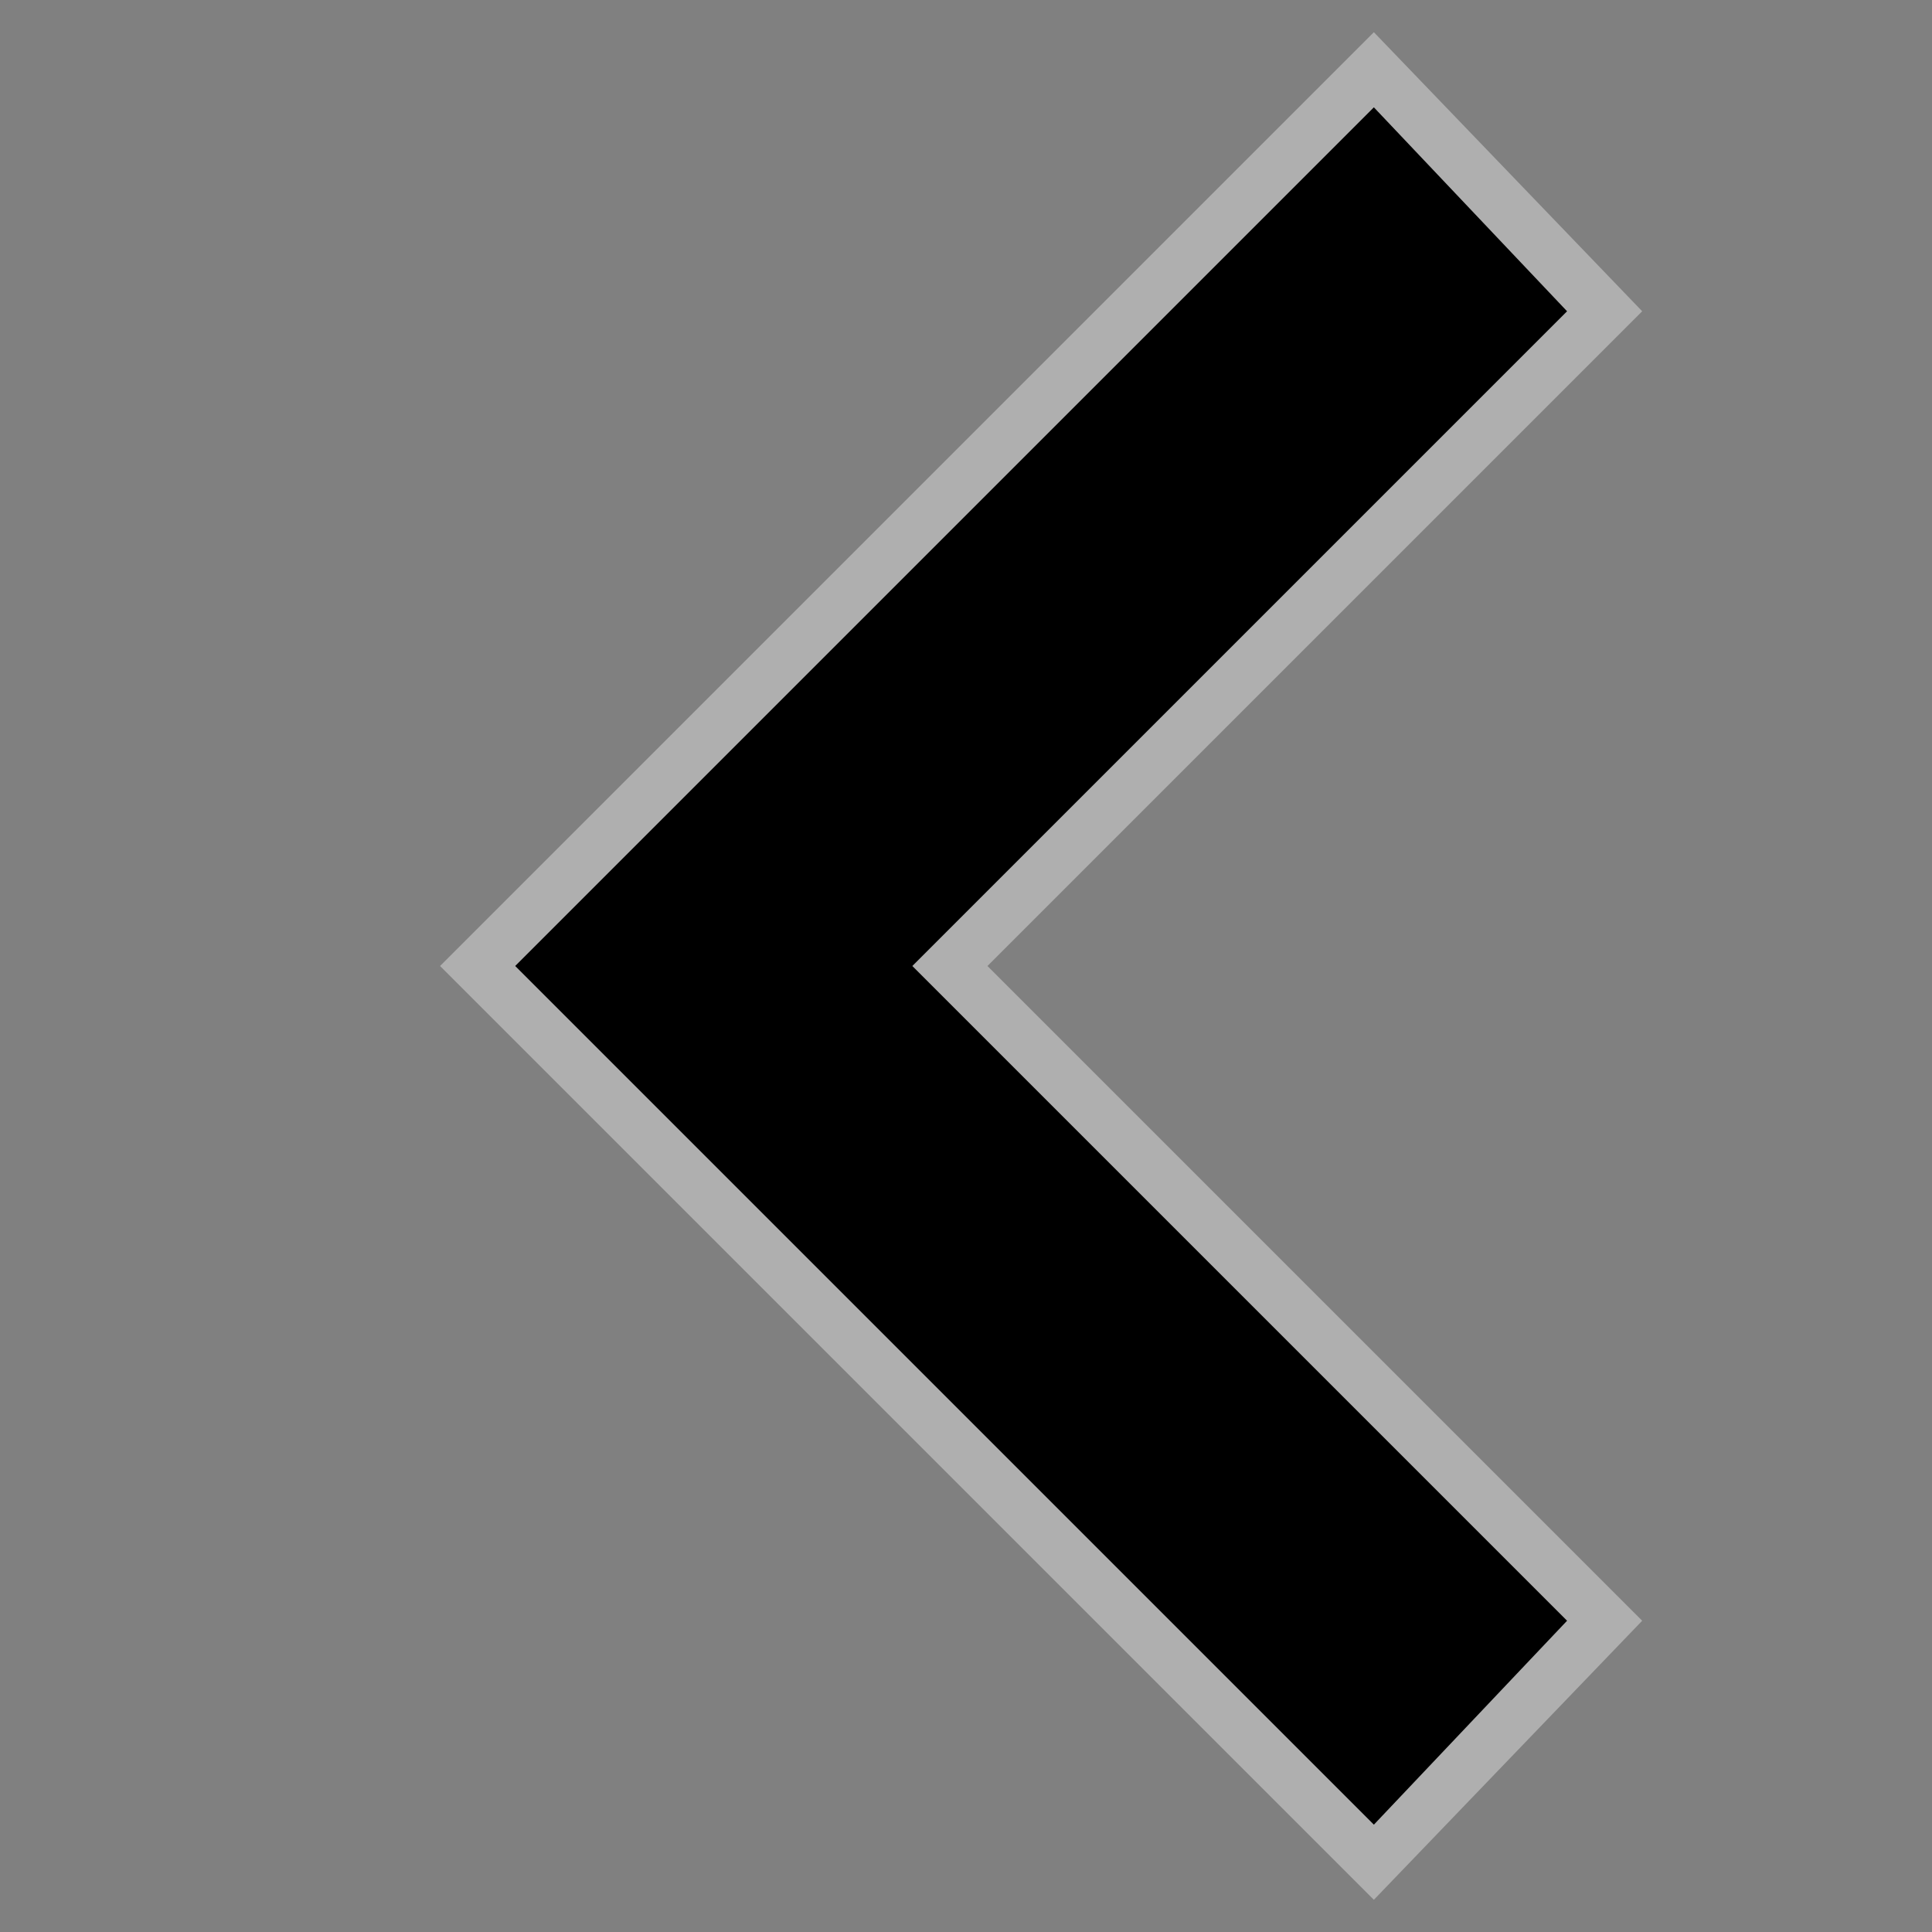
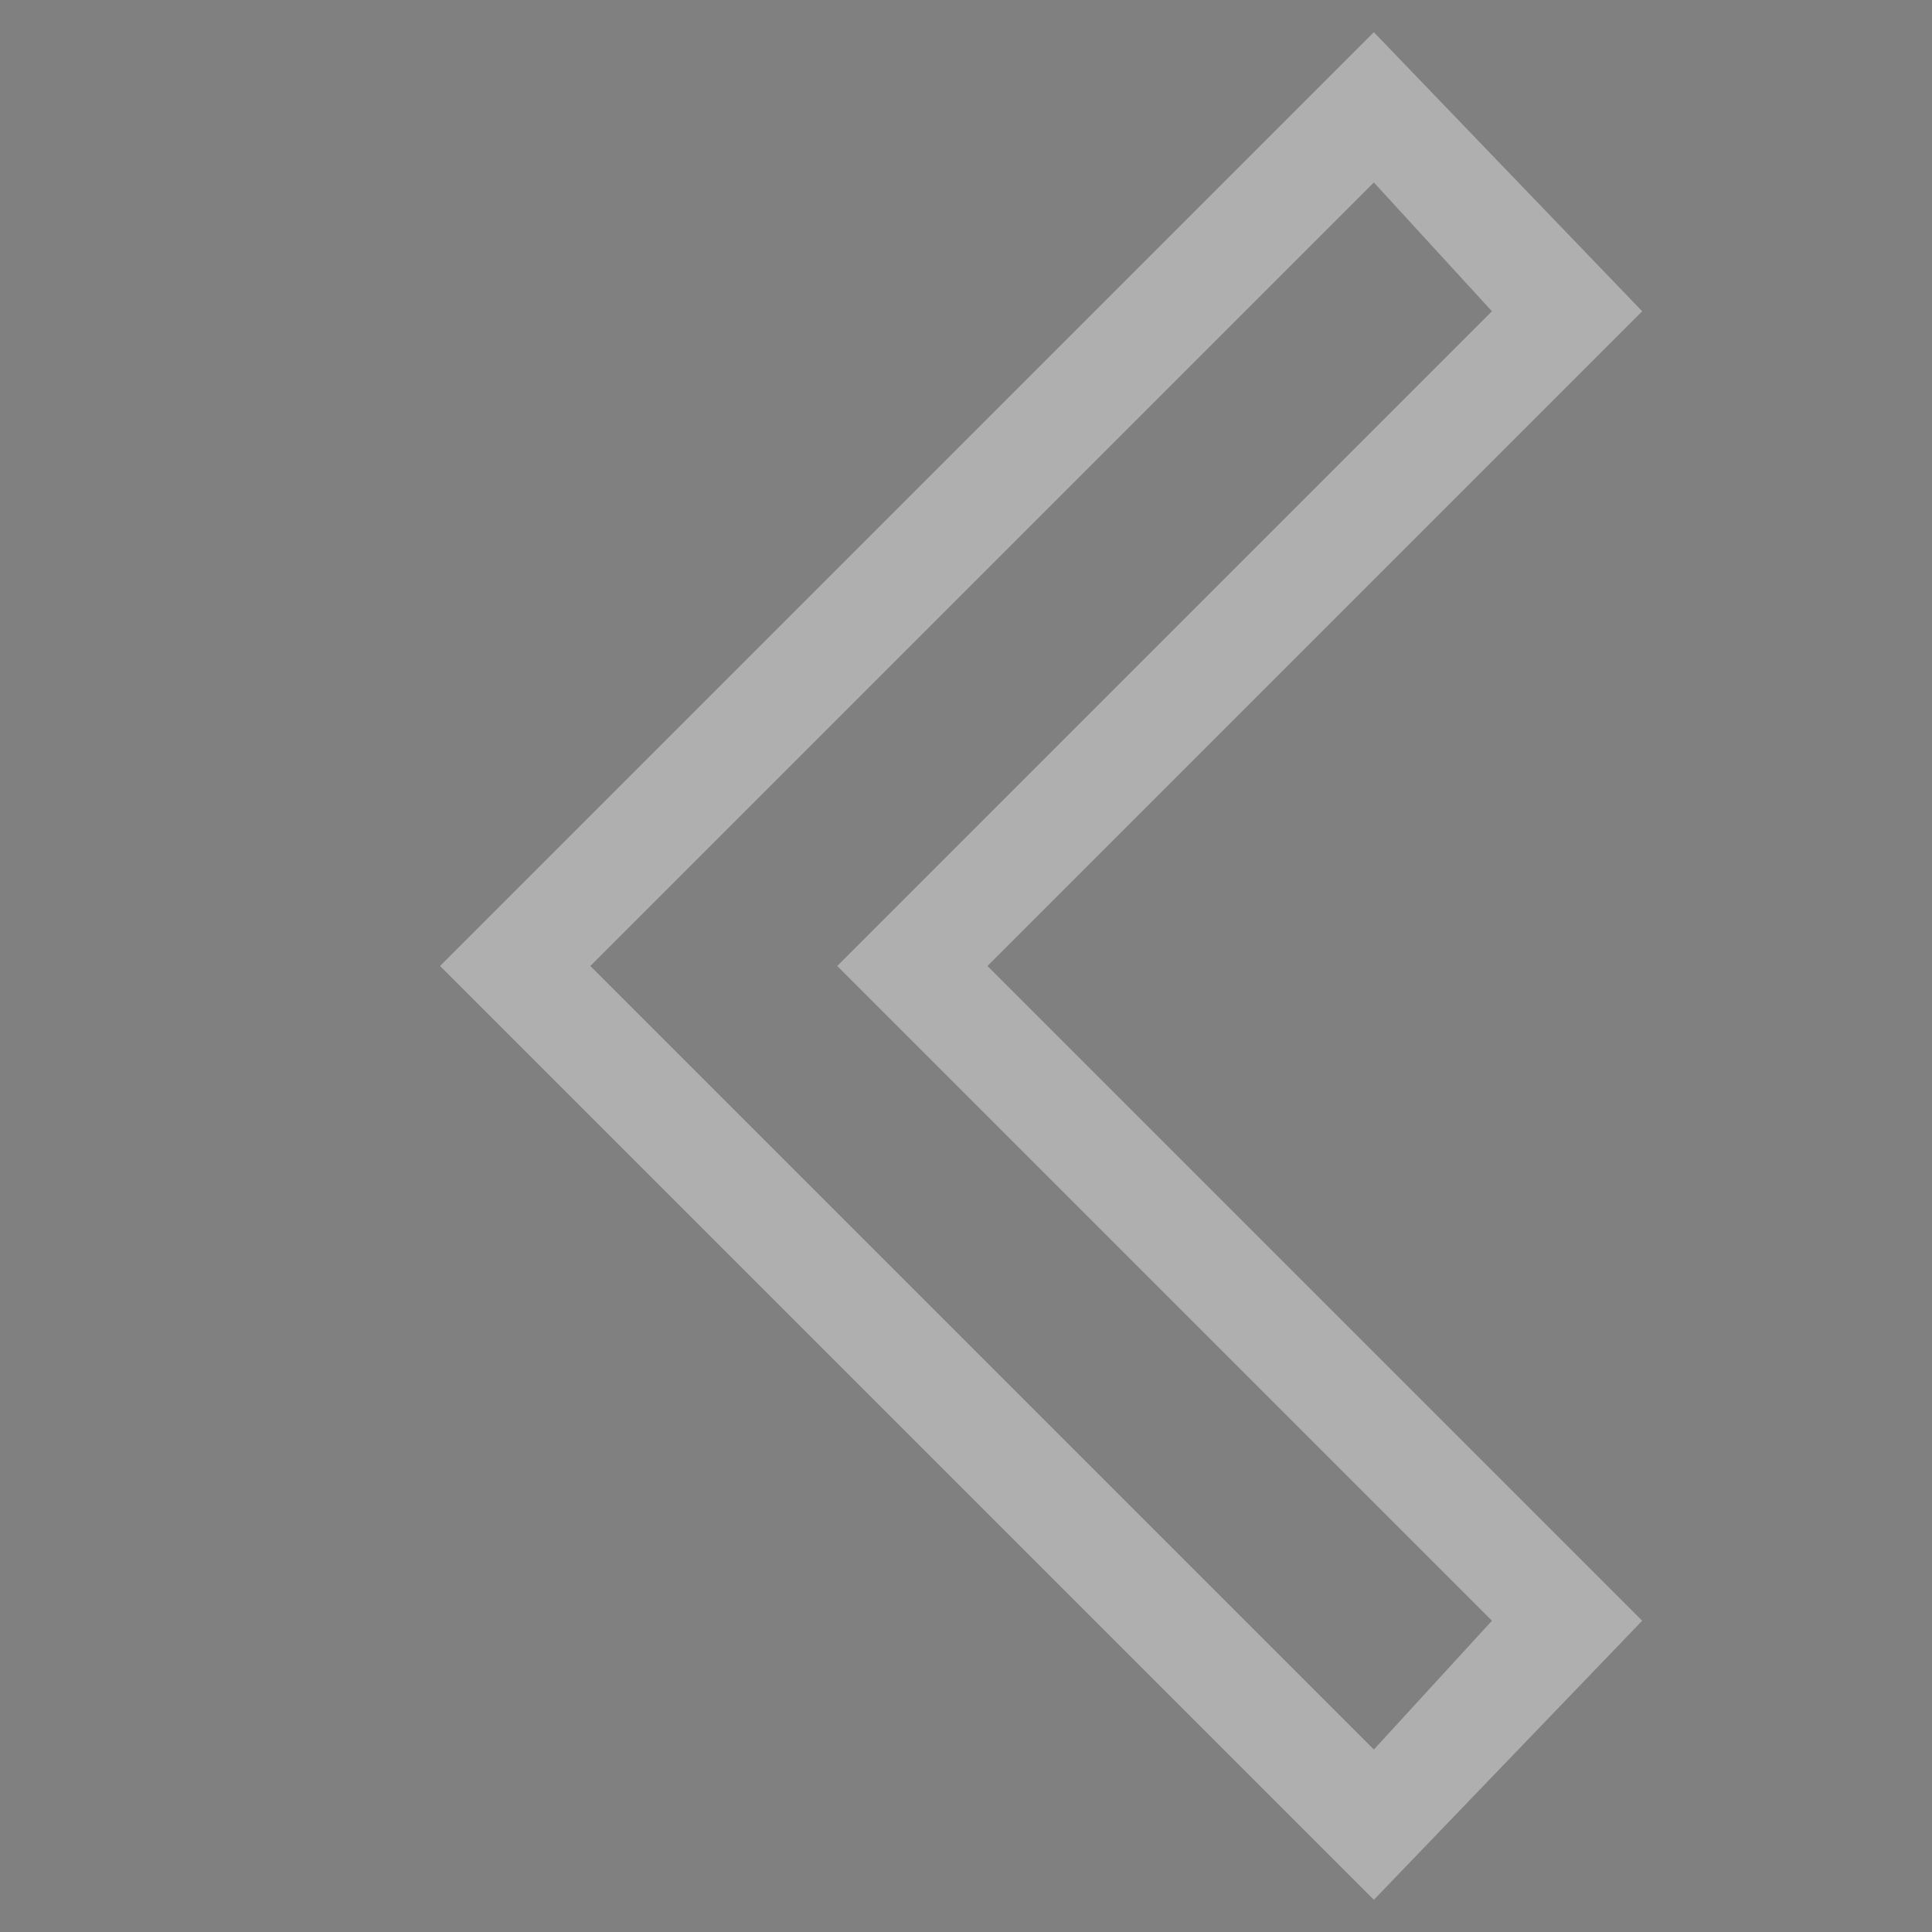
<svg xmlns="http://www.w3.org/2000/svg" version="1.1" id="Layer_1" x="0px" y="0px" viewBox="0 0 18 18" style="enable-background:new 0 0 18 18;" xml:space="preserve">
  <rect x="0" y="0" width="18" height="18" fill="#808080" stroke="none" />
  <style type="text/css">
	.st0{opacity:0.37;}
	.st1{fill:#FFFFFF;}
</style>
  <g class="st0">
    <path class="st1" d="M12.8,0.3l2.5,2.6L9.2,9l6.1,6.1l-2.5,2.6L4.1,9L12.8,0.3z M13.9,2.9l-1.1-1.2L5.5,9l7.3,7.3l1.1-1.2L7.8,9   L13.9,2.9z" />
  </g>
-   <path d="M12.8,1l-8,8l8,8l1.8-1.9L8.5,9l6.1-6.1L12.8,1z" />
</svg>